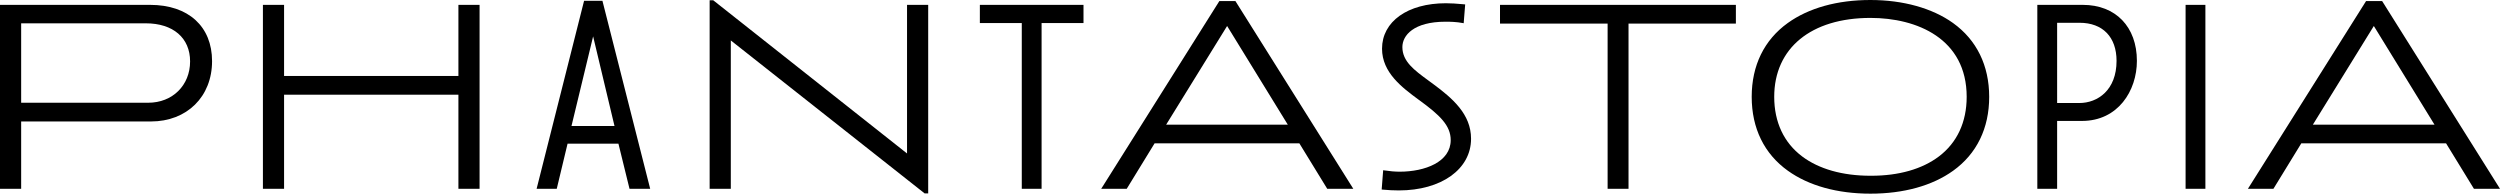
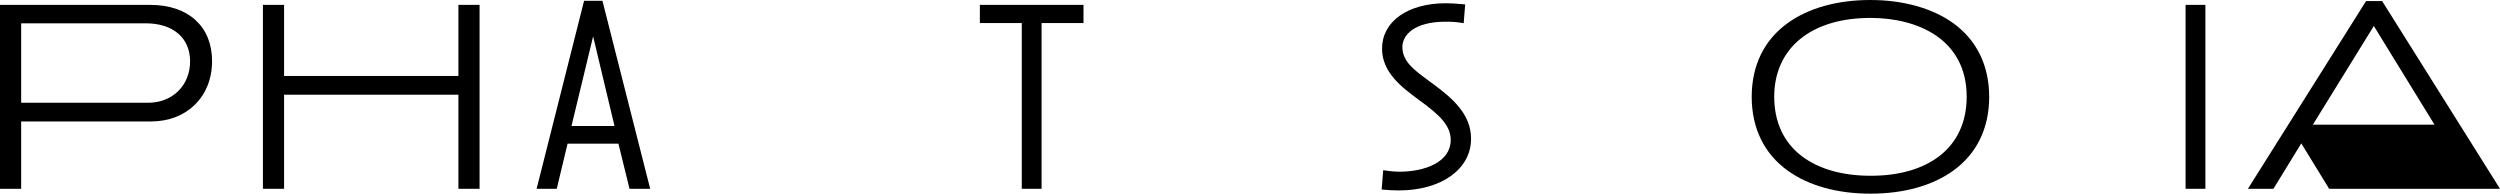
<svg xmlns="http://www.w3.org/2000/svg" version="1.1" id="headerlogo" x="0px" y="0px" width="284px" height="22px" viewBox="0 0 284 22" style="enable-background:new 0 0 284 22;" xml:space="preserve">
  <g>
    <path d="M17.052,0.553H0v20.894h2.404v-7.648h14.741c4.089,0,6.946-2.817,6.946-6.853C24.091,3.002,21.394,0.553,17.052,0.553z    M2.404,2.649h14.158c3.104,0,5.033,1.658,5.033,4.327c0,2.721-2.001,4.695-4.757,4.695H2.404V2.649z" />
    <polygon points="52.076,0.553 52.076,8.63 32.271,8.63 32.271,0.553 29.867,0.553 29.867,21.447 32.271,21.447 32.271,10.758    52.076,10.758 52.076,21.447 54.479,21.447 54.479,0.553  " />
    <path d="M68.455,0.165l-0.019-0.072h-2.085l-5.362,21.235l-0.03,0.119h2.288l1.229-5.129h5.777l1.26,5.129h2.348L68.455,0.165z    M69.807,14.313h-4.886l2.458-10.181L69.807,14.313z" />
-     <polygon points="103.039,0.553 103.039,17.435 81.048,0.051 81.022,0.031 80.615,0.031 80.615,21.447 83.02,21.447 83.02,4.594    105.012,21.949 105.038,21.969 105.443,21.969 105.443,0.553  " />
    <polygon points="111.312,0.553 111.312,2.619 116.074,2.619 116.074,21.447 118.324,21.447 118.324,2.619 123.085,2.619    123.085,0.553  " />
-     <path d="M140.372,0.167l-0.028-0.045h-1.826l-13.328,21.177l-0.093,0.147h2.899l3.164-5.16h16.449l3.165,5.16h2.961L140.372,0.167z    M146.293,14.16h-13.818L139.4,2.952L146.293,14.16z" />
    <path d="M162.805,9.541c-0.188-0.14-0.373-0.275-0.557-0.409c-1.576-1.154-2.938-2.151-2.938-3.783c0-1.33,1.286-2.883,4.912-2.883   c0.534,0,1.24,0.017,1.947,0.152l0.105,0.02l0.17-2.137l-0.41-0.035c-0.604-0.052-1.123-0.097-1.783-0.097   c-4.338,0-7.252,2.075-7.252,5.164c0,2.726,2.303,4.426,4.154,5.791c2.419,1.748,3.647,2.938,3.647,4.591   c0,2.479-2.915,3.589-5.802,3.589c-0.518,0-1.145-0.053-1.768-0.151l-0.102-0.017l-0.17,2.193l0.094,0.01   c0.664,0.062,1.252,0.093,1.852,0.093c4.832,0,8.207-2.415,8.207-5.871C167.114,12.958,164.985,11.152,162.805,9.541z" />
-     <polygon points="170.401,0.553 170.401,2.68 182.625,2.68 182.625,21.447 185,21.447 185,2.68 197.196,2.68 197.196,0.553  " />
    <path d="M221.862,2.613C219.512,0.928,216.182,0,212.483,0c-3.764,0-7.012,0.904-9.391,2.613c-2.682,1.926-4.099,4.827-4.099,8.386   c0,3.569,1.421,6.474,4.11,8.398C205.483,21.1,208.725,22,212.483,22c3.77,0,7.016-0.899,9.391-2.602   c2.681-1.922,4.098-4.826,4.098-8.398C225.971,7.442,224.551,4.542,221.862,2.613z M223.415,11c0,2.868-1.09,5.209-3.152,6.769   c-1.899,1.438-4.557,2.196-7.684,2.196h-0.096c-3.163,0-5.848-0.759-7.76-2.196c-2.075-1.558-3.172-3.898-3.172-6.769   c0-5.529,4.188-8.965,10.932-8.965C217.768,2.035,223.415,4.39,223.415,11z" />
-     <path d="M236.606,0.553h-5.166v20.894h2.25v-7.709h2.824c4.096,0,6.238-3.433,6.238-6.823C242.752,3.05,240.34,0.553,236.606,0.553   z M233.69,2.588h2.547c2.632,0,4.203,1.617,4.203,4.327c0,3.307-2.127,4.788-4.234,4.788h-2.516V2.588z" />
    <rect x="248.283" y="0.553" width="2.25" height="20.894" />
-     <path d="M270.639,0.167l-0.029-0.045h-1.826l-13.328,21.177l-0.094,0.147h2.9l3.164-5.16h16.449l3.164,5.16H284L270.639,0.167z    M276.559,14.16h-13.816l6.924-11.208L276.559,14.16z" />
+     <path d="M270.639,0.167l-0.029-0.045h-1.826l-13.328,21.177l-0.094,0.147h2.9l3.164-5.16l3.164,5.16H284L270.639,0.167z    M276.559,14.16h-13.816l6.924-11.208L276.559,14.16z" />
  </g>
</svg>